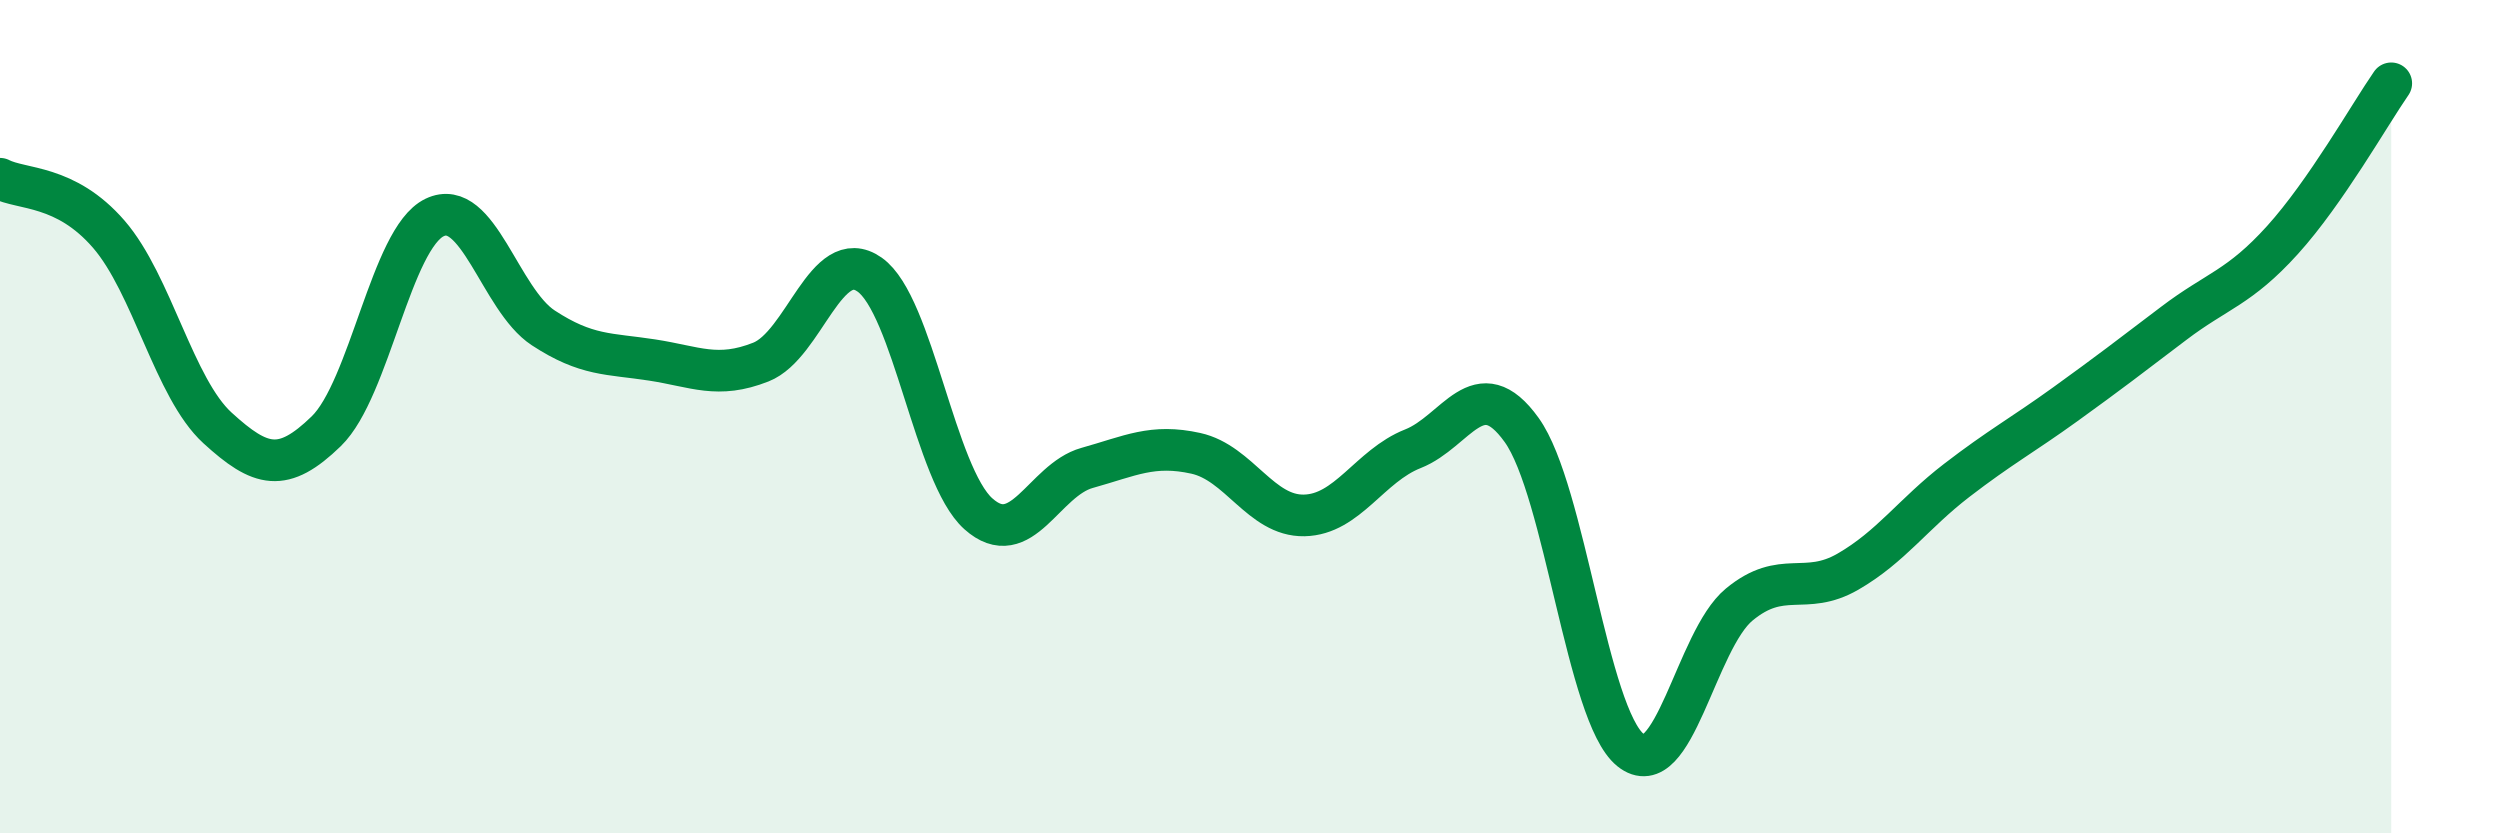
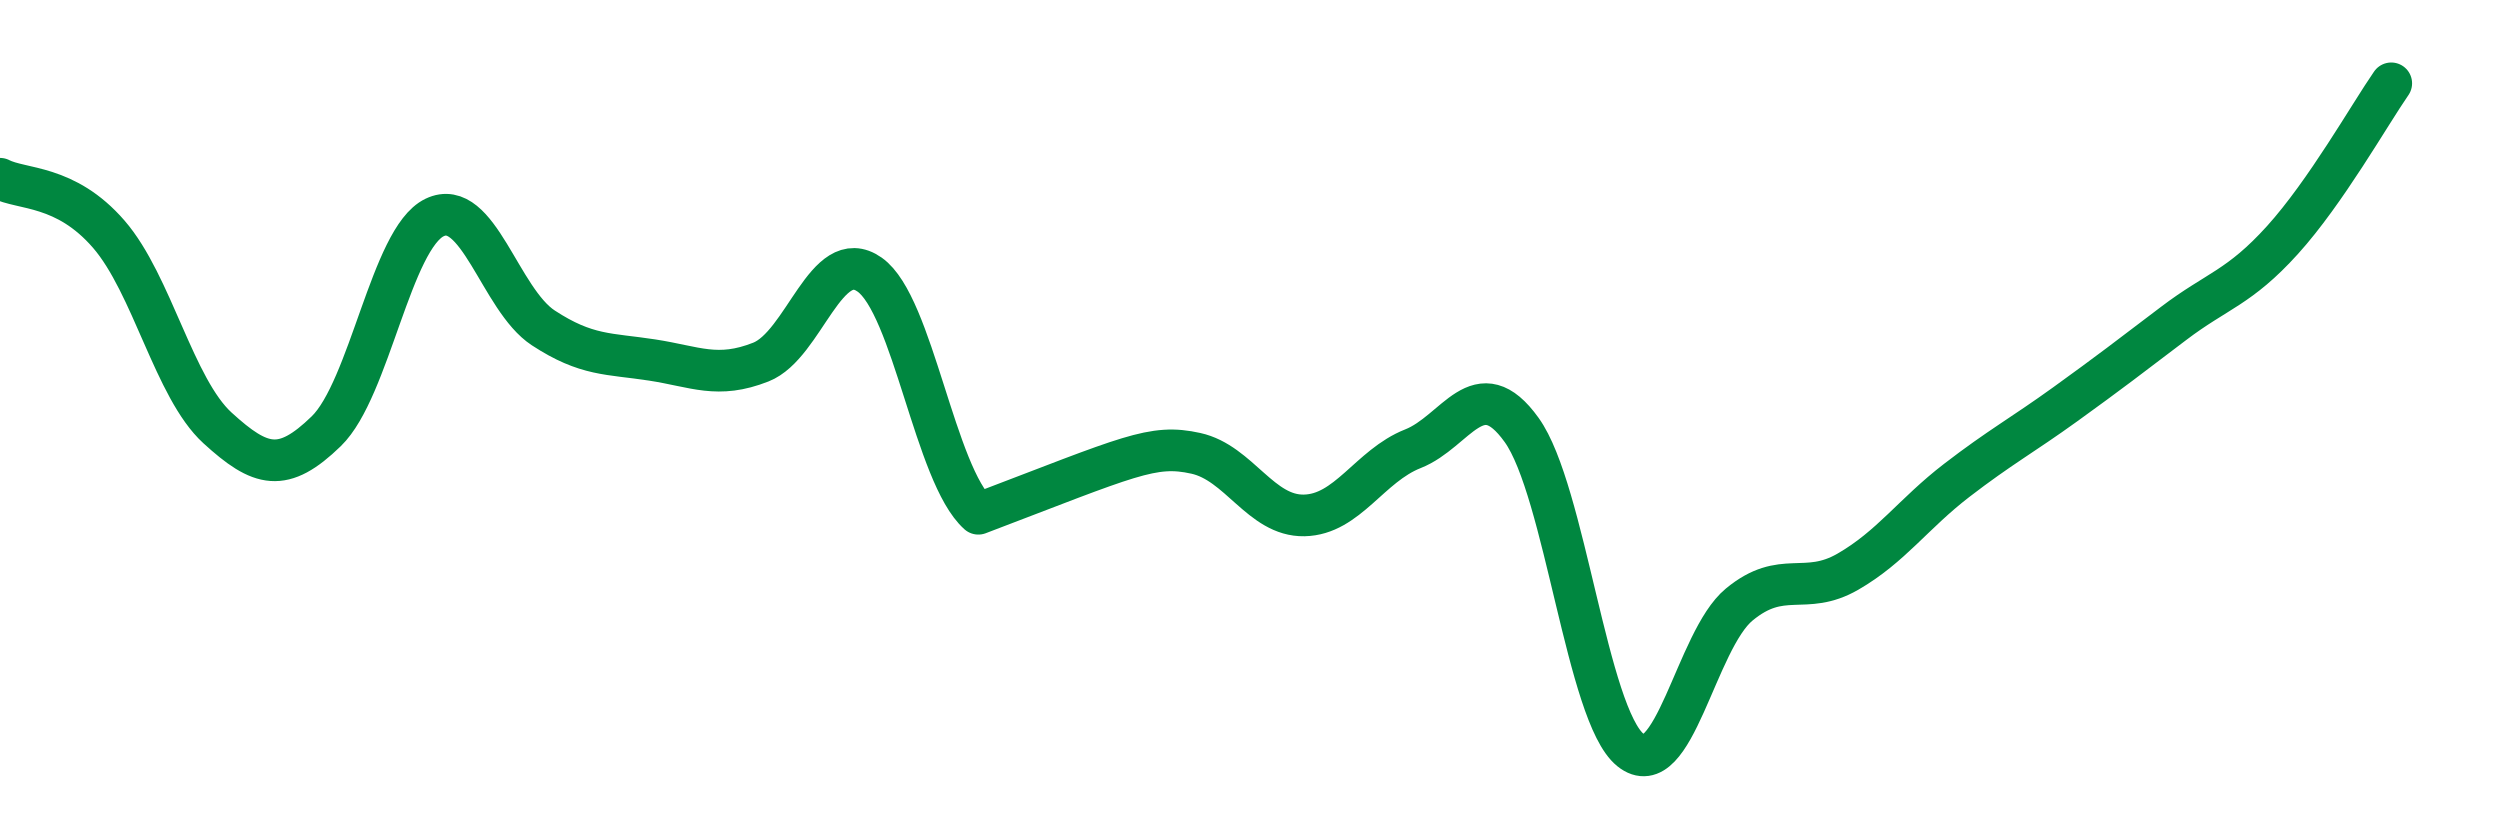
<svg xmlns="http://www.w3.org/2000/svg" width="60" height="20" viewBox="0 0 60 20">
-   <path d="M 0,4.29 C 0.52,4.56 1.57,4.42 2.61,5.62 C 3.65,6.82 4.18,9.32 5.22,10.27 C 6.26,11.22 6.79,11.36 7.83,10.35 C 8.87,9.34 9.39,5.72 10.43,5.22 C 11.47,4.72 12,7.19 13.04,7.87 C 14.08,8.55 14.61,8.48 15.65,8.64 C 16.69,8.8 17.22,9.1 18.26,8.69 C 19.3,8.28 19.83,5.86 20.87,6.59 C 21.91,7.32 22.44,11.4 23.48,12.33 C 24.52,13.26 25.05,11.52 26.09,11.23 C 27.13,10.94 27.66,10.65 28.7,10.88 C 29.74,11.11 30.26,12.39 31.3,12.37 C 32.34,12.35 32.87,11.18 33.91,10.77 C 34.95,10.36 35.48,8.87 36.52,10.32 C 37.56,11.77 38.09,17.16 39.13,18 C 40.17,18.84 40.7,15.37 41.74,14.51 C 42.78,13.65 43.31,14.32 44.35,13.72 C 45.39,13.12 45.92,12.33 46.96,11.53 C 48,10.73 48.53,10.45 49.57,9.7 C 50.61,8.95 51.13,8.55 52.17,7.76 C 53.21,6.97 53.74,6.91 54.78,5.76 C 55.82,4.61 56.87,2.75 57.39,2L57.39 20L0 20Z" fill="#008740" opacity="0.1" stroke-linecap="round" stroke-linejoin="round" />
-   <path d="M 0,4.29 C 0.52,4.56 1.57,4.42 2.61,5.62 C 3.65,6.82 4.18,9.32 5.22,10.27 C 6.26,11.22 6.79,11.36 7.83,10.35 C 8.87,9.34 9.39,5.72 10.43,5.22 C 11.47,4.72 12,7.19 13.04,7.87 C 14.08,8.55 14.61,8.48 15.65,8.64 C 16.69,8.8 17.22,9.1 18.26,8.69 C 19.3,8.28 19.83,5.86 20.87,6.59 C 21.91,7.32 22.44,11.4 23.48,12.33 C 24.52,13.26 25.05,11.52 26.09,11.23 C 27.13,10.94 27.66,10.65 28.7,10.88 C 29.74,11.11 30.26,12.39 31.3,12.37 C 32.34,12.35 32.87,11.18 33.91,10.77 C 34.95,10.36 35.48,8.87 36.52,10.32 C 37.56,11.77 38.09,17.16 39.13,18 C 40.17,18.84 40.7,15.37 41.74,14.51 C 42.78,13.65 43.31,14.32 44.35,13.72 C 45.39,13.12 45.92,12.33 46.96,11.53 C 48,10.73 48.53,10.45 49.57,9.7 C 50.61,8.95 51.13,8.55 52.17,7.76 C 53.21,6.97 53.74,6.91 54.78,5.76 C 55.82,4.61 56.87,2.75 57.39,2" stroke="#008740" stroke-width="1" fill="none" stroke-linecap="round" stroke-linejoin="round" />
+   <path d="M 0,4.29 C 0.52,4.56 1.57,4.42 2.61,5.62 C 3.65,6.82 4.18,9.32 5.22,10.27 C 6.26,11.22 6.79,11.36 7.83,10.35 C 8.87,9.34 9.39,5.72 10.43,5.22 C 11.47,4.72 12,7.19 13.04,7.87 C 14.08,8.55 14.61,8.48 15.65,8.64 C 16.69,8.8 17.22,9.1 18.26,8.69 C 19.3,8.28 19.83,5.86 20.87,6.59 C 21.91,7.32 22.44,11.4 23.48,12.33 C 27.13,10.94 27.66,10.65 28.7,10.88 C 29.74,11.11 30.26,12.39 31.3,12.37 C 32.34,12.35 32.87,11.18 33.91,10.77 C 34.95,10.36 35.48,8.87 36.52,10.32 C 37.56,11.77 38.09,17.16 39.13,18 C 40.17,18.84 40.7,15.37 41.74,14.51 C 42.78,13.65 43.31,14.32 44.35,13.72 C 45.39,13.12 45.92,12.33 46.96,11.53 C 48,10.73 48.53,10.45 49.57,9.7 C 50.61,8.95 51.13,8.55 52.17,7.76 C 53.21,6.97 53.74,6.91 54.78,5.76 C 55.82,4.61 56.87,2.75 57.39,2" stroke="#008740" stroke-width="1" fill="none" stroke-linecap="round" stroke-linejoin="round" />
</svg>